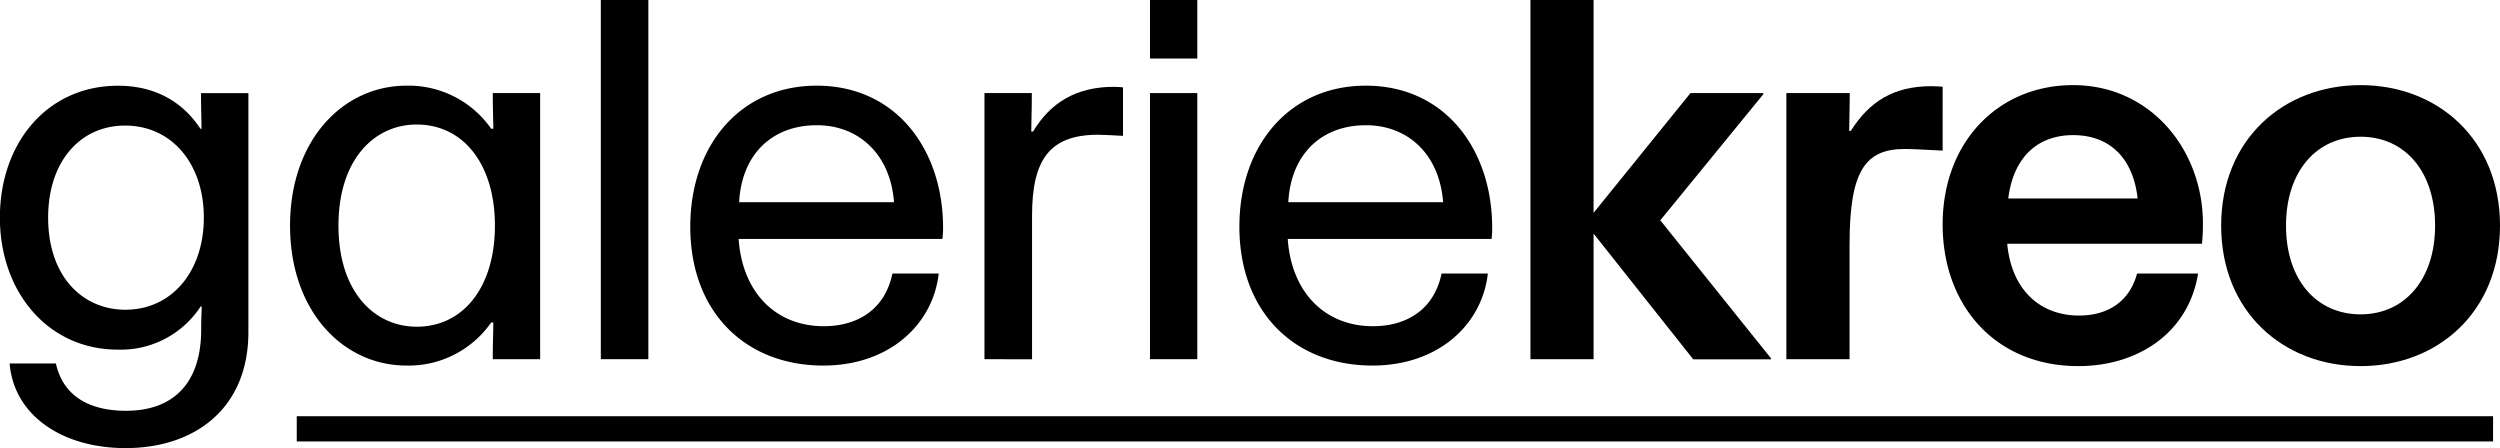
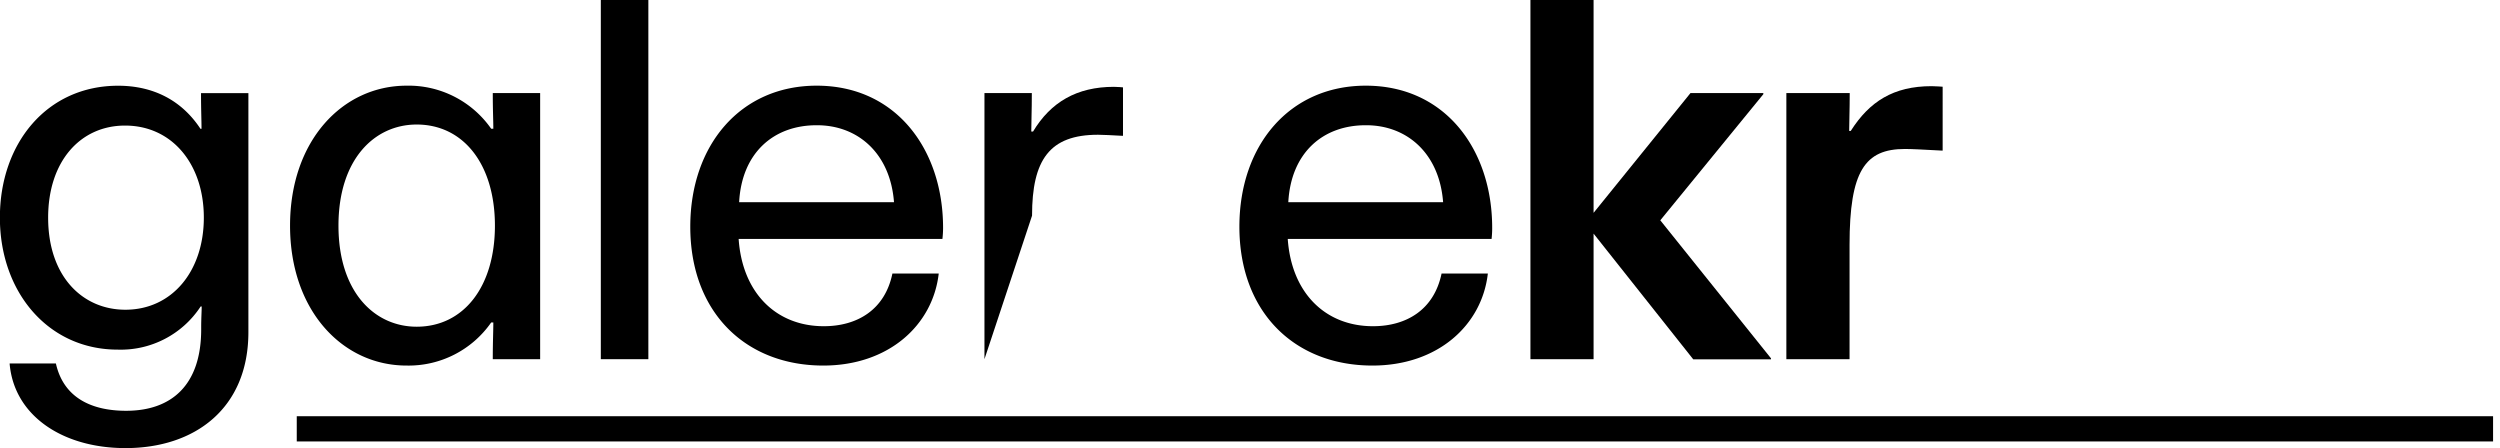
<svg xmlns="http://www.w3.org/2000/svg" id="Calque_1" data-name="Calque 1" viewBox="0 0 454.92 81.54">
  <path d="M25.77,105.94h8.42c1.36,6.1,6.29,8.61,12.78,8.61,8.23,0,13.66-4.64,13.66-14.81v-.29c0-1.84.09-2.91.09-3.88h-.19a17.36,17.36,0,0,1-15.11,7.85C32.83,103.42,24,93,24,79.4s8.62-24,21.5-24c6.49,0,11.62,2.71,15,7.84h.19c0-1.55-.09-3.39-.09-6.49h8.62v43.48c0,13.85-9.69,21.11-22.37,21.11C35.26,121.33,26.54,115.33,25.77,105.94ZM61.11,79.4c0-9.78-5.81-16.75-14.33-16.75-8.13,0-14,6.49-14,16.75,0,10.75,6.3,16.76,14.05,16.76C55.3,96.16,61.11,89.18,61.11,79.4Z" transform="translate(-24.02 -39.8)" />
  <path d="M76.8,80.86c0-15.5,9.58-25.47,21.2-25.47a18.32,18.32,0,0,1,15.4,7.84h.39c0-1.45-.1-3.39-.1-6.49h8.62v48.42h-8.62c0-3.1.1-5.13.1-6.68h-.39A18.32,18.32,0,0,1,98,106.32C86.38,106.32,76.8,96.35,76.8,80.86Zm37.28,0c0-11.14-5.71-18.4-14.24-18.4-7.65,0-14.23,6.29-14.23,18.4s6.58,18.39,14.23,18.39C108.37,99.25,114.08,92,114.08,80.86Z" transform="translate(-24.02 -39.8)" />
  <path d="M133.35,105.16V39.8H142v65.36Z" transform="translate(-24.02 -39.8)" />
  <path d="M195.51,83.28H158.43c.67,9.87,6.87,15.88,15.49,15.88,6.1,0,11.14-3,12.49-9.59h8.43c-1.07,9.39-9.11,16.75-21,16.75-14.14,0-24.21-9.68-24.21-25.27,0-14.82,9.11-25.66,23-25.66,14.53,0,23,11.71,23,25.85A17.74,17.74,0,0,1,195.51,83.28Zm-37-6.69H186.7c-.68-8.9-6.58-14-14-14C164.82,62.55,159,67.59,158.52,76.59Z" transform="translate(-24.02 -39.8)" />
-   <path d="M203.16,105.16V56.74h8.62c0,3.3-.1,5.23-.1,7H212c3.2-5.33,7.94-8.14,14.72-8.14.78,0,1.65.1,1.65.1v8.81h-.19c-1.75-.1-3.59-.19-4.36-.19-8.81,0-12,4.55-12,14.72v26.14Z" transform="translate(-24.02 -39.8)" />
-   <path d="M233.28,50.45V39.8h8.61V50.45Zm0,54.71V56.74h8.61v48.42Z" transform="translate(-24.02 -39.8)" />
+   <path d="M203.16,105.16V56.74h8.62c0,3.3-.1,5.23-.1,7H212c3.2-5.33,7.94-8.14,14.72-8.14.78,0,1.65.1,1.65.1v8.81h-.19c-1.75-.1-3.59-.19-4.36-.19-8.81,0-12,4.55-12,14.72Z" transform="translate(-24.02 -39.8)" />
  <path d="M295.44,83.28H258.35c.68,9.87,6.88,15.88,15.5,15.88,6.1,0,11.13-3,12.49-9.59h8.42c-1.06,9.39-9.1,16.75-21,16.75-14.14,0-24.21-9.68-24.21-25.27,0-14.82,9.11-25.66,23-25.66,14.52,0,23,11.71,23,25.85A17.74,17.74,0,0,1,295.44,83.28Zm-37-6.69h28.18c-.68-8.9-6.58-14-14-14C264.75,62.55,258.94,67.59,258.45,76.59Z" transform="translate(-24.02 -39.8)" />
  <path d="M326.14,79.89,346.28,105v.19H332.14L314,82.31v22.85H302.51V39.8H314V78.53l17.63-21.79h13.26v.2Z" transform="translate(-24.02 -39.8)" />
  <path d="M349.08,105.16V56.74h11.53c0,3.1-.1,5.33-.1,6.88h.29c3.39-5.33,7.75-8.14,14.72-8.14.68,0,2,.1,2,.1V67.2h-.19c-3.58-.19-5.42-.29-6.68-.29-7.26,0-10.07,4-10.07,17.43v20.82Z" transform="translate(-24.02 -39.8)" />
-   <path d="M424.71,84.15H389.27c.78,8.42,6,13.07,13.07,13.07,5,0,9.11-2.32,10.56-7.65H424c-1.74,10.85-11,16.85-21.78,16.85-15.21,0-24.7-11.14-24.7-25.76,0-15.1,10.17-25.37,23.73-25.37,14.14,0,23.63,11.81,23.63,25.18A34.13,34.13,0,0,1,424.71,84.15Zm-35.25-8.23H413c-.78-7.17-4.94-11.53-11.72-11.53S390.34,68.75,389.46,75.92Z" transform="translate(-24.02 -39.8)" />
-   <path d="M428.2,80.86c0-15.69,11.33-25.57,25.37-25.57s25.37,9.88,25.37,25.57-11.33,25.56-25.37,25.56S428.2,96.54,428.2,80.86Zm38.93,0c0-9.88-5.52-16.18-13.56-16.18S440,71,440,80.86,445.53,97,453.57,97,467.13,90.64,467.13,80.86Z" transform="translate(-24.02 -39.8)" />
  <rect x="54" y="75.74" width="399.66" height="4.59" />
</svg>